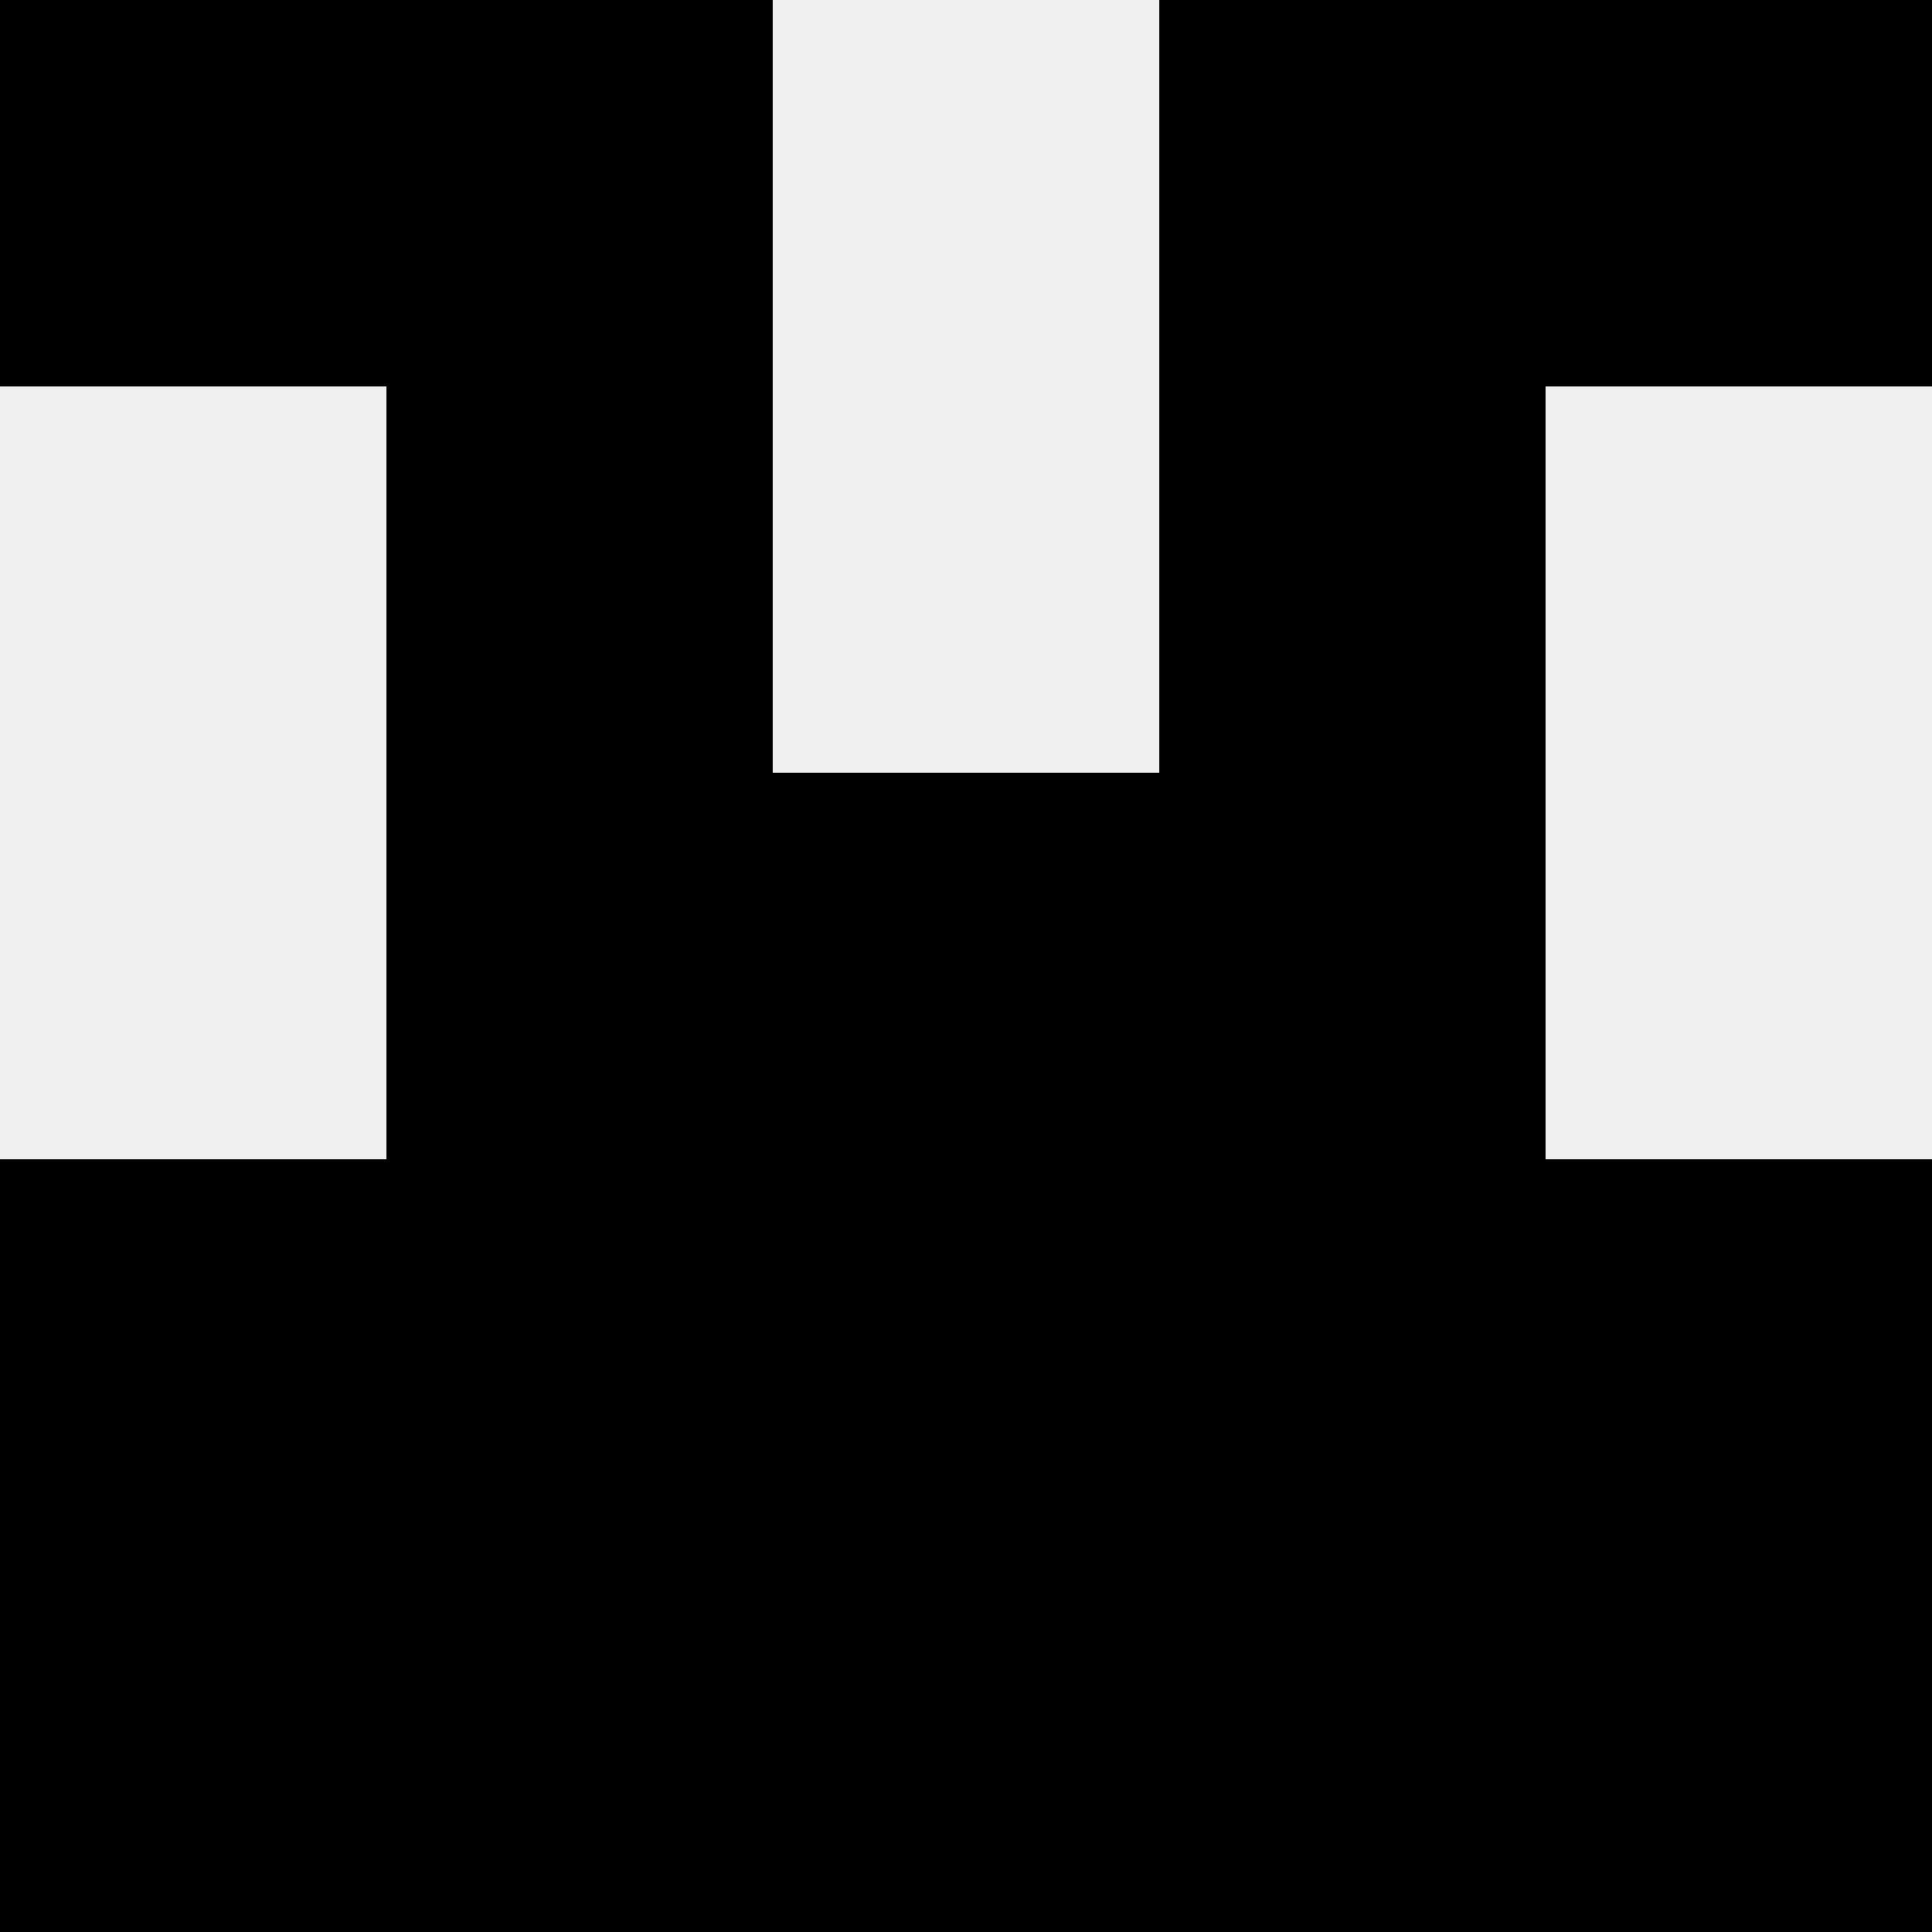
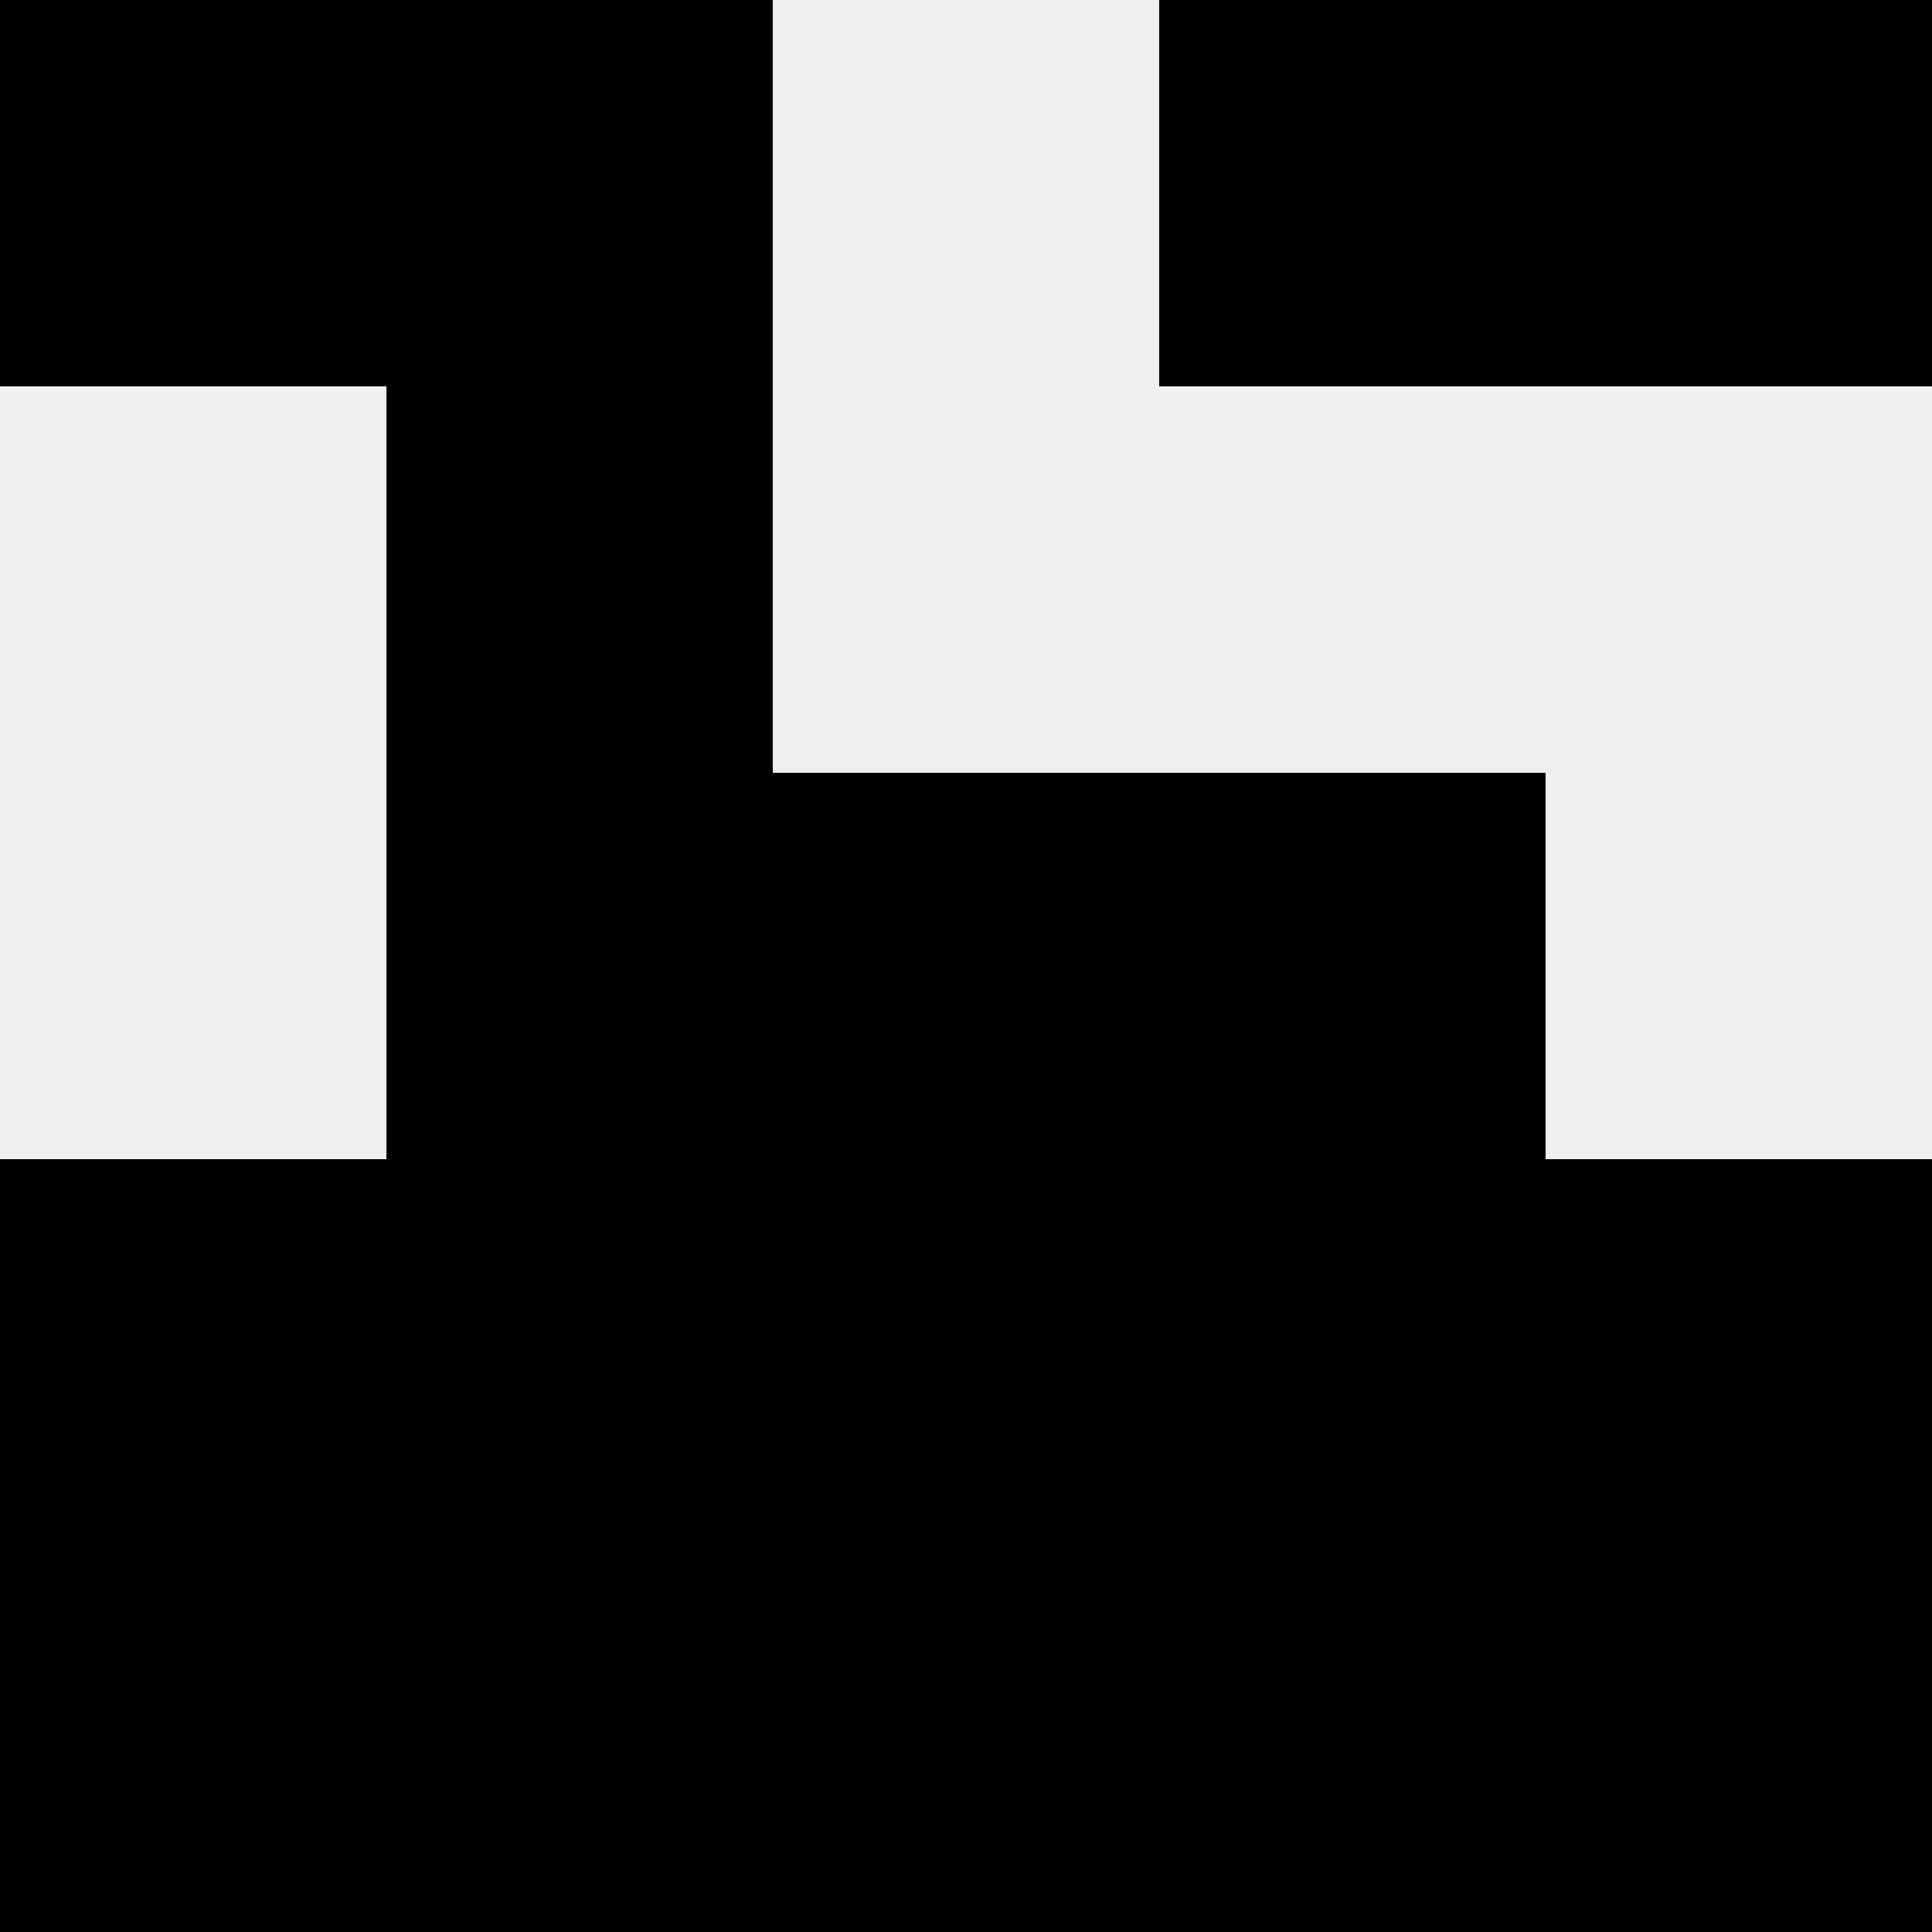
<svg xmlns="http://www.w3.org/2000/svg" width="80" height="80">
  <rect width="100%" height="100%" fill="#f0f0f0" />
  <rect x="0" y="0" width="16" height="16" fill="hsl(21, 70%, 50%)" />
  <rect x="64" y="0" width="16" height="16" fill="hsl(21, 70%, 50%)" />
  <rect x="16" y="0" width="16" height="16" fill="hsl(21, 70%, 50%)" />
  <rect x="48" y="0" width="16" height="16" fill="hsl(21, 70%, 50%)" />
  <rect x="16" y="16" width="16" height="16" fill="hsl(21, 70%, 50%)" />
-   <rect x="48" y="16" width="16" height="16" fill="hsl(21, 70%, 50%)" />
  <rect x="16" y="32" width="16" height="16" fill="hsl(21, 70%, 50%)" />
  <rect x="48" y="32" width="16" height="16" fill="hsl(21, 70%, 50%)" />
  <rect x="32" y="32" width="16" height="16" fill="hsl(21, 70%, 50%)" />
  <rect x="32" y="32" width="16" height="16" fill="hsl(21, 70%, 50%)" />
  <rect x="0" y="48" width="16" height="16" fill="hsl(21, 70%, 50%)" />
  <rect x="64" y="48" width="16" height="16" fill="hsl(21, 70%, 50%)" />
  <rect x="16" y="48" width="16" height="16" fill="hsl(21, 70%, 50%)" />
  <rect x="48" y="48" width="16" height="16" fill="hsl(21, 70%, 50%)" />
  <rect x="32" y="48" width="16" height="16" fill="hsl(21, 70%, 50%)" />
  <rect x="32" y="48" width="16" height="16" fill="hsl(21, 70%, 50%)" />
  <rect x="0" y="64" width="16" height="16" fill="hsl(21, 70%, 50%)" />
  <rect x="64" y="64" width="16" height="16" fill="hsl(21, 70%, 50%)" />
  <rect x="16" y="64" width="16" height="16" fill="hsl(21, 70%, 50%)" />
  <rect x="48" y="64" width="16" height="16" fill="hsl(21, 70%, 50%)" />
  <rect x="32" y="64" width="16" height="16" fill="hsl(21, 70%, 50%)" />
  <rect x="32" y="64" width="16" height="16" fill="hsl(21, 70%, 50%)" />
</svg>